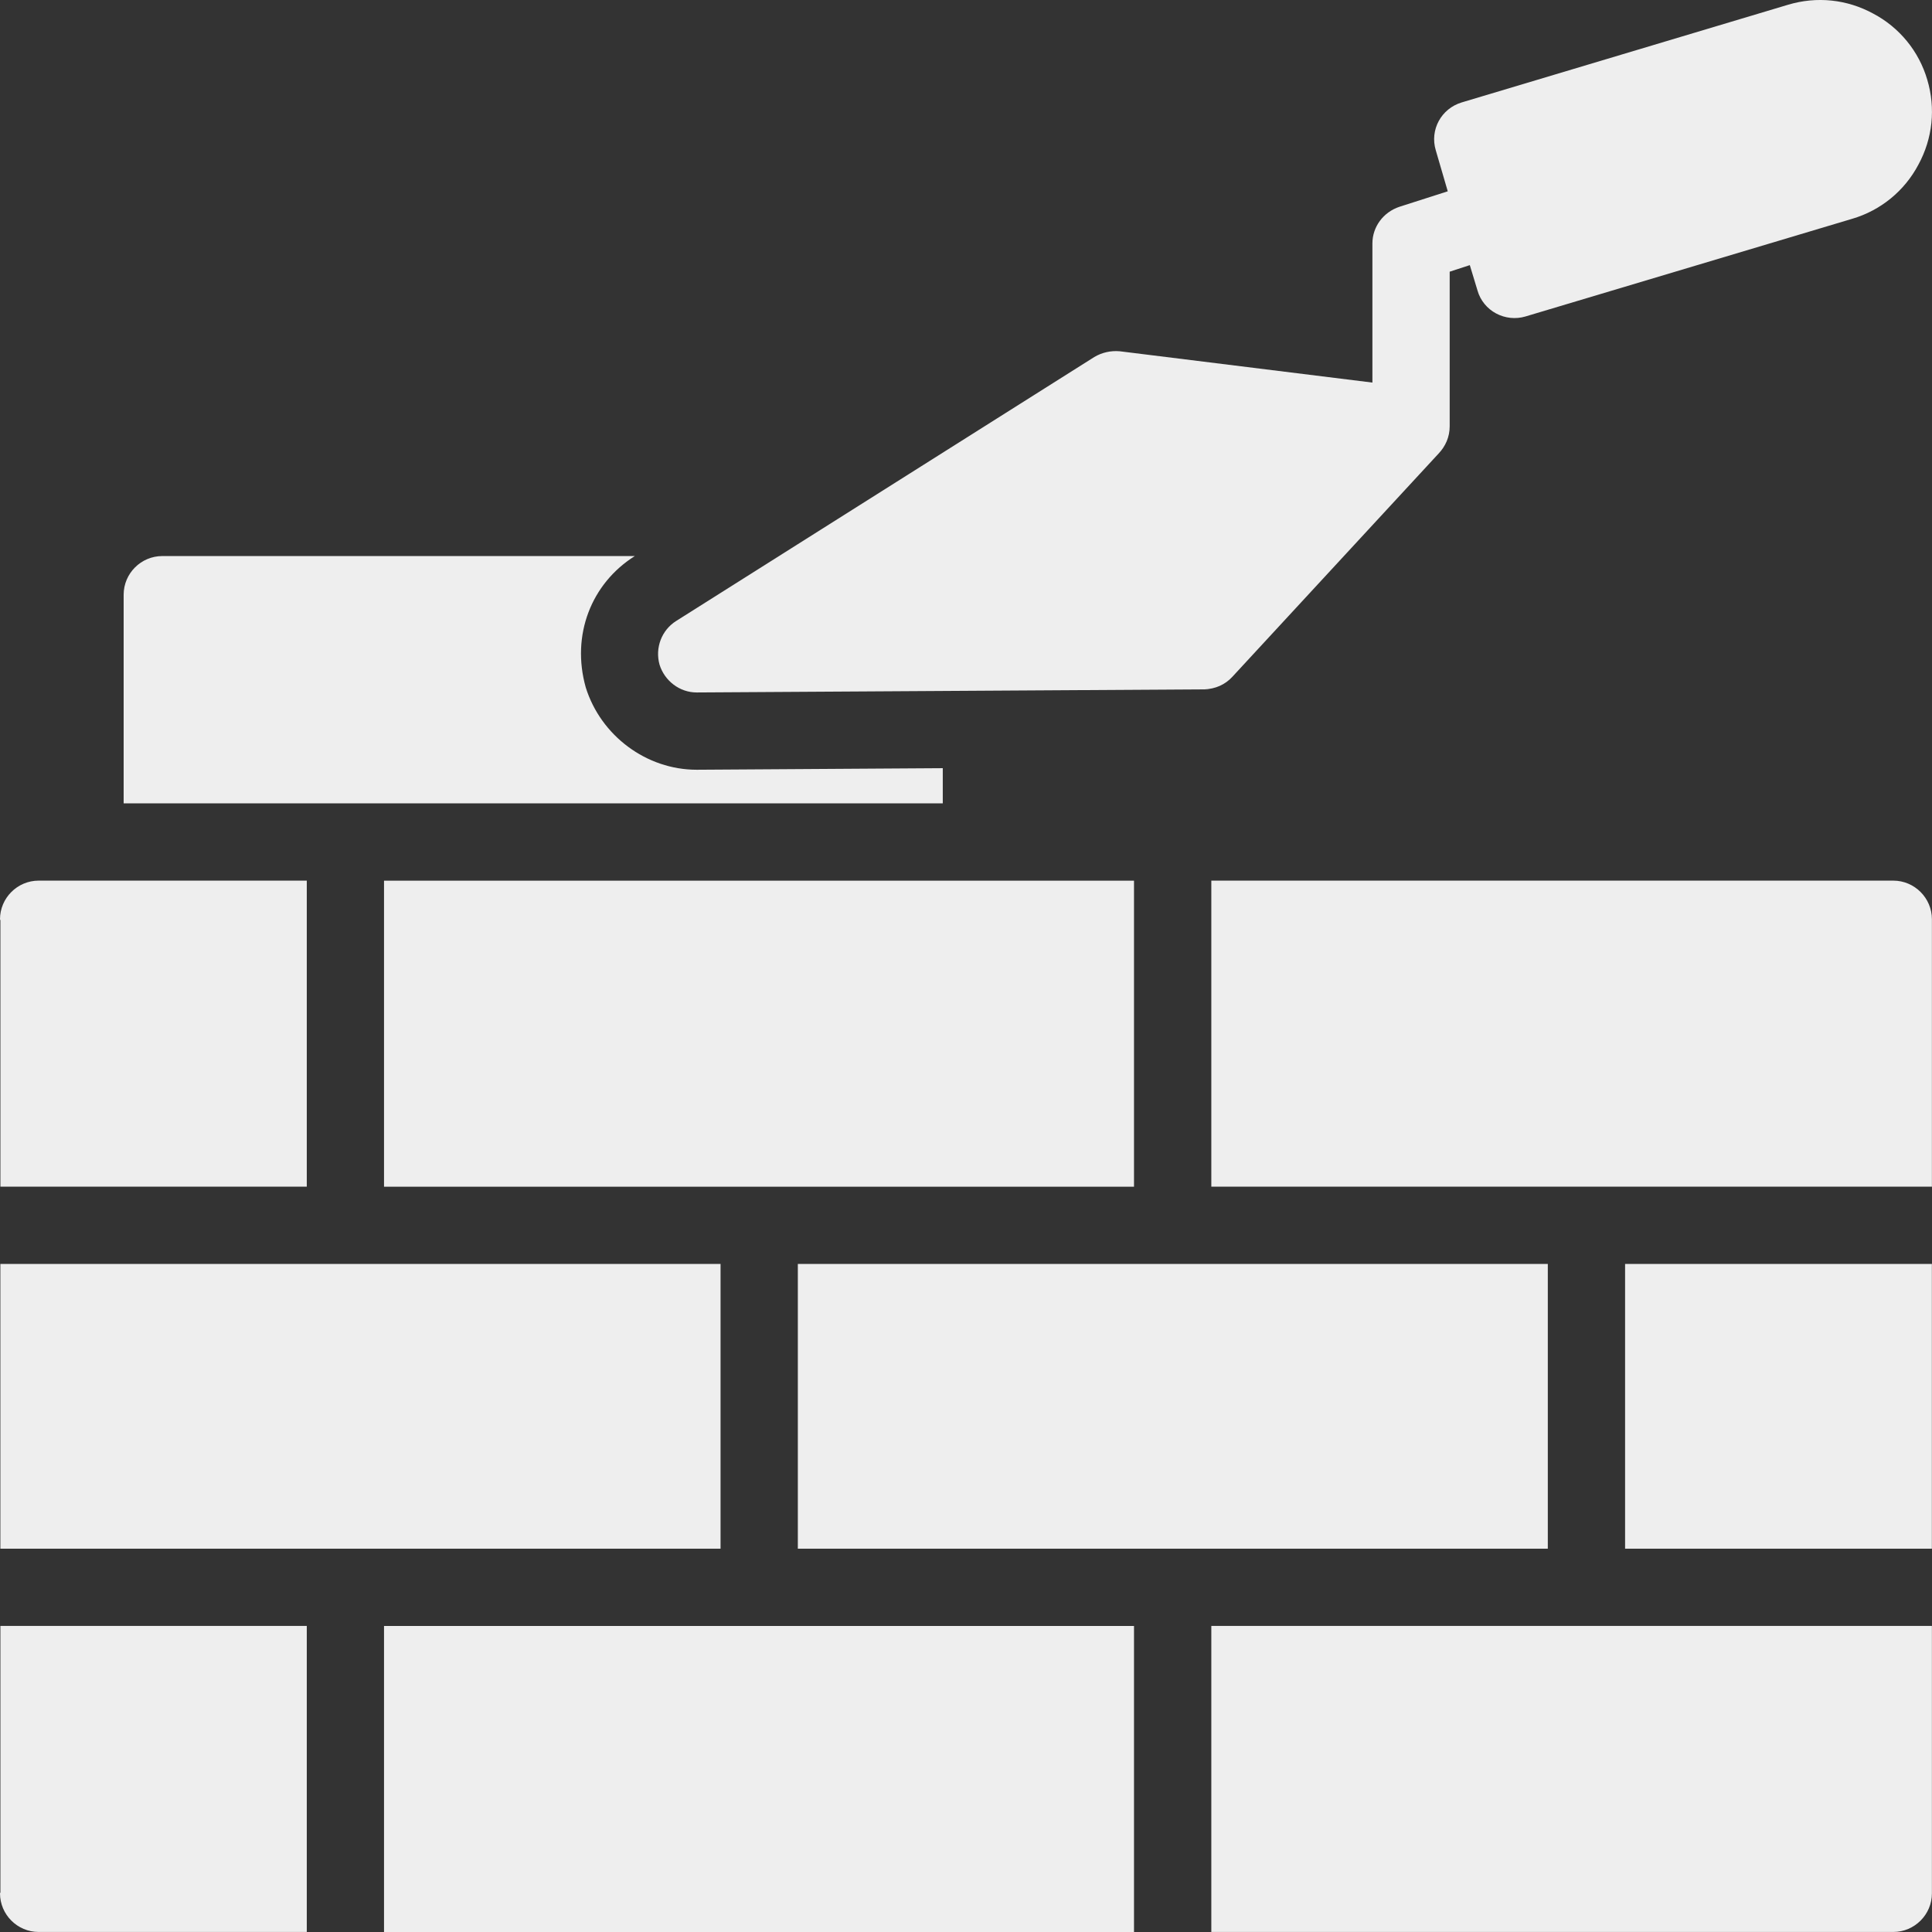
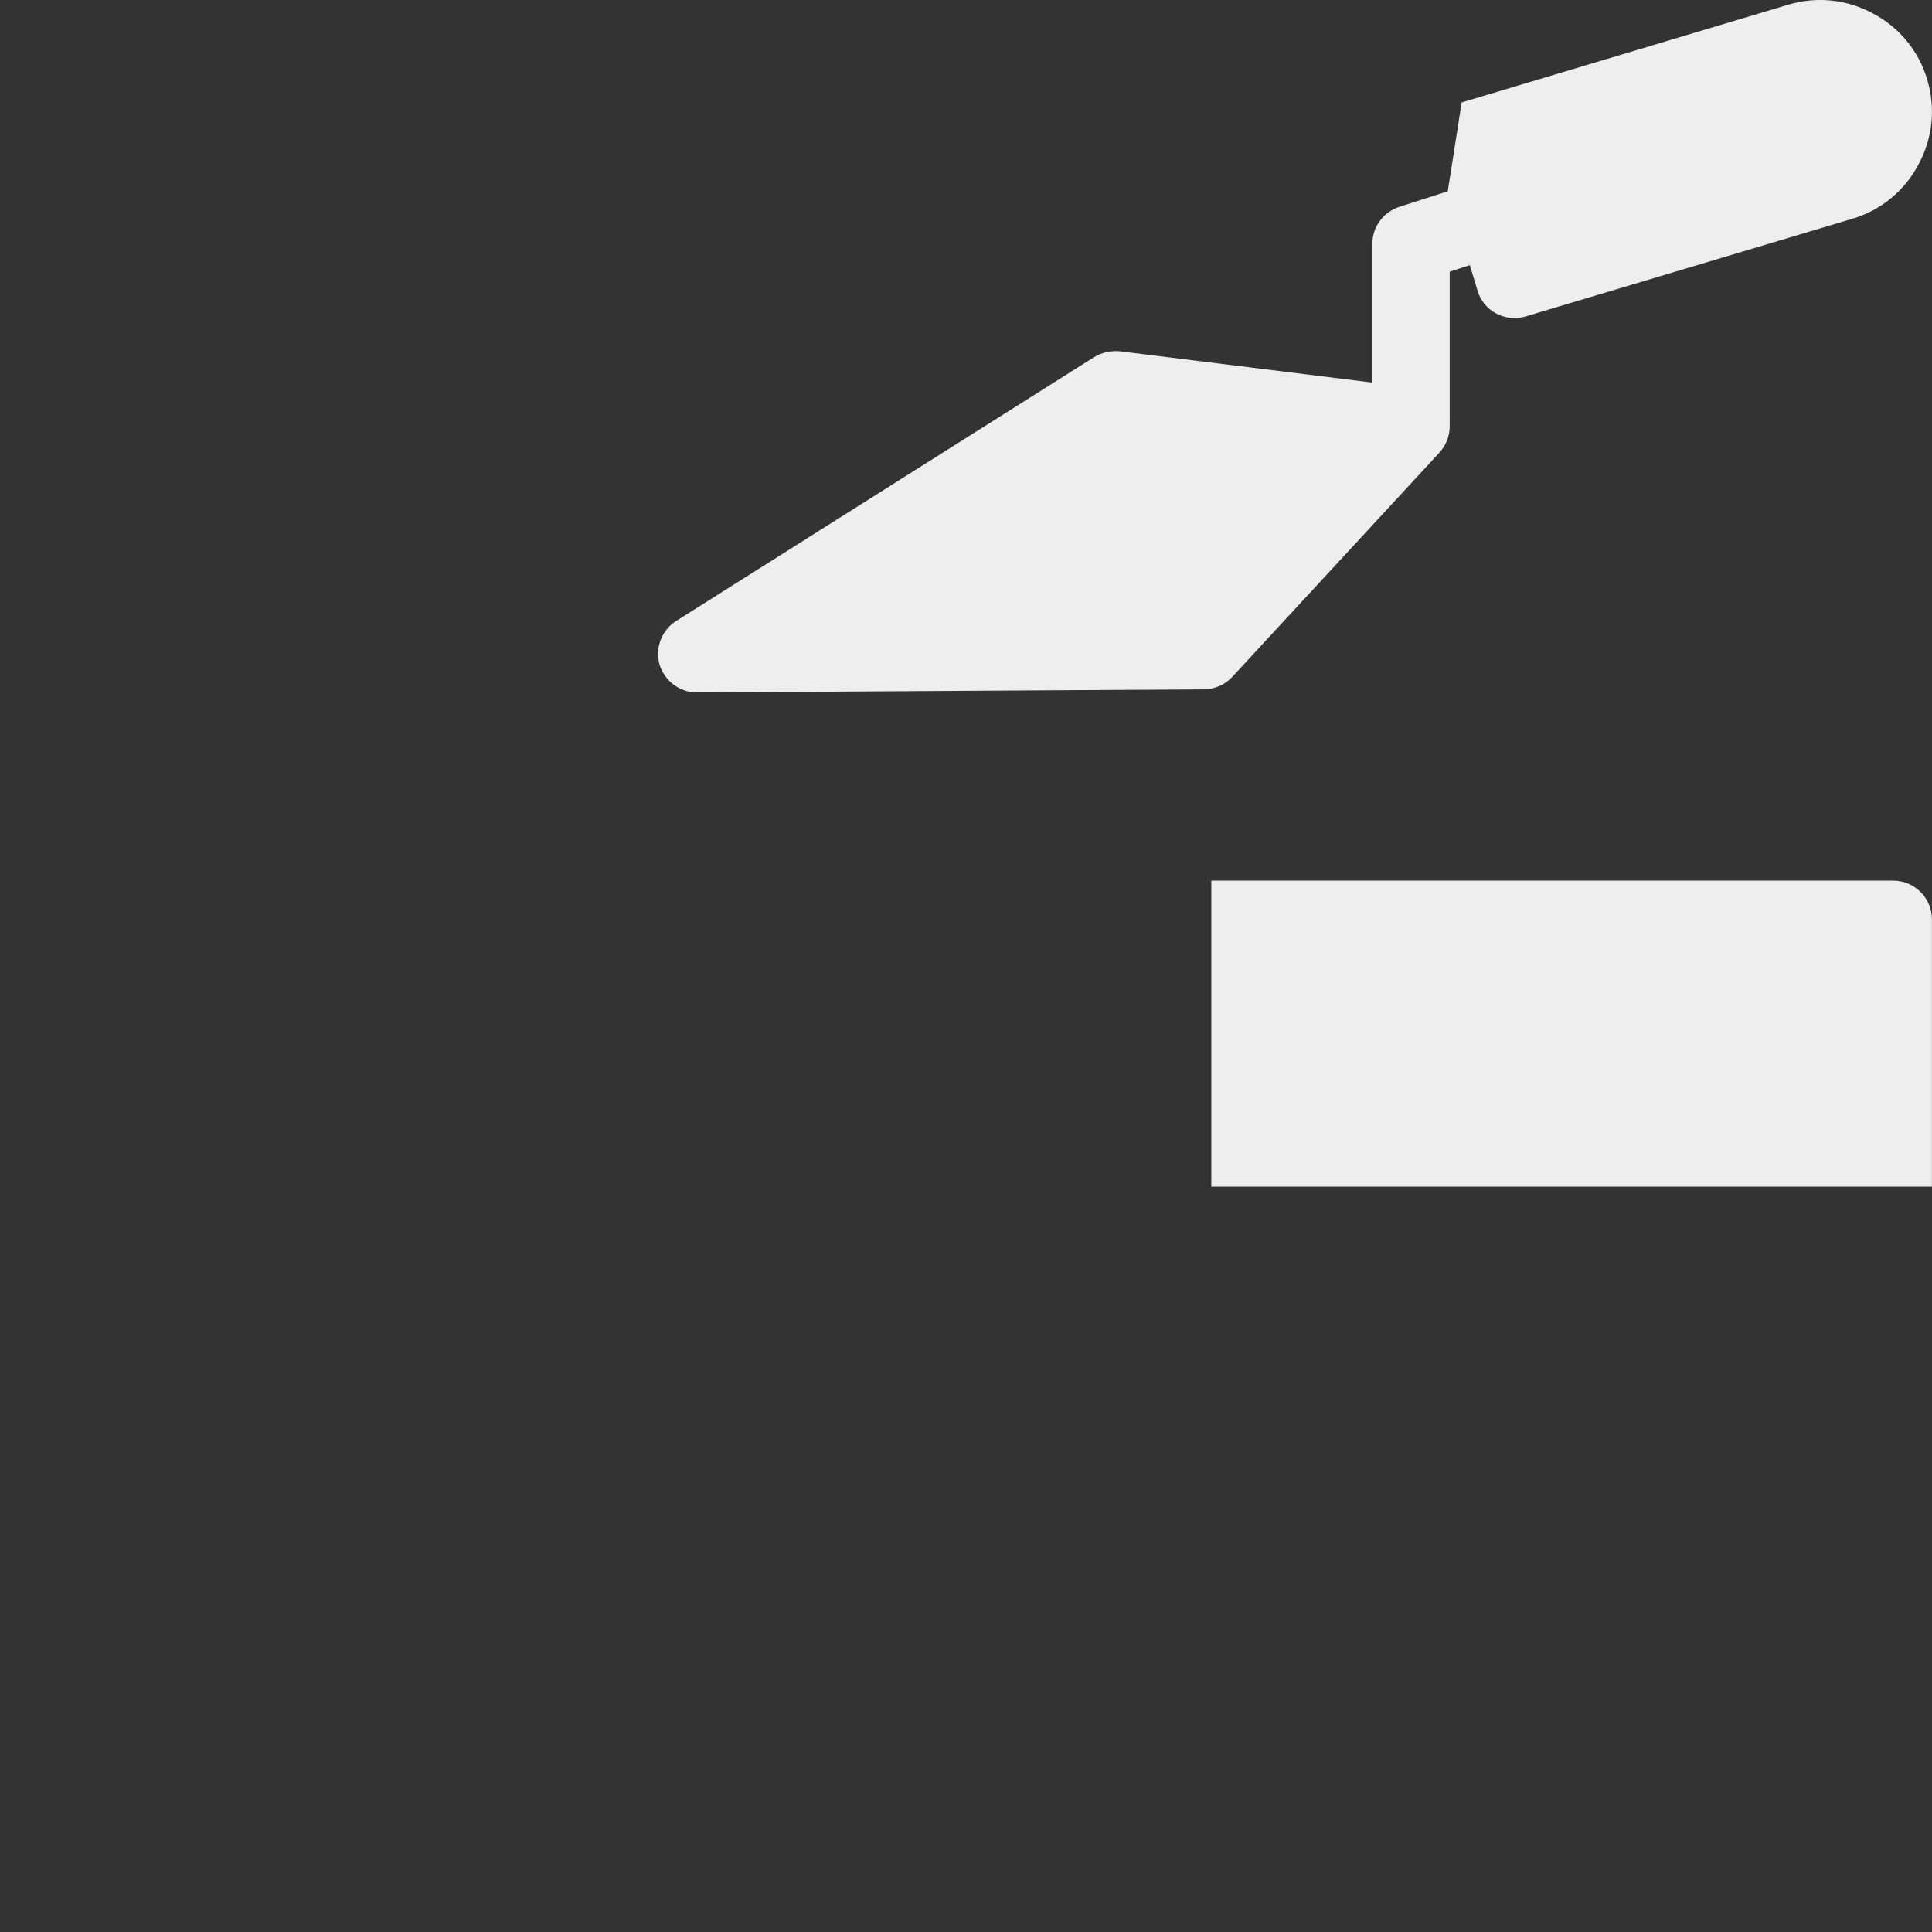
<svg xmlns="http://www.w3.org/2000/svg" width="48" height="48" viewBox="0 0 48 48" fill="none">
  <rect x="0" y="0" width="48" height="48" fill="#333333" stroke="none" />
-   <path d="M15.772 13.815H4.032C3.504 13.815 3.072 14.247 3.072 14.775V19.959H23.423V19.085L17.327 19.124H17.308C16.06 19.124 14.927 18.279 14.553 17.079C14.188 15.783 14.687 14.497 15.772 13.815ZM0.009 31.402H17.902V38.477H0.009V31.402ZM0.96 47.999H7.622V40.396H0.01V47.02C0.01 47.02 0 47.029 0 47.039C0 47.567 0.432 47.999 0.96 47.999ZM9.541 21.88H28.174V29.483H9.541V21.88ZM9.541 40.397H28.174V48H9.541V40.397ZM0.01 29.482H7.622V21.879H0.96C0.432 21.879 0 22.311 0 22.839C0 22.848 0.01 22.858 0.01 22.867V29.482ZM47.998 47.039V40.396H30.095V47.999H47.038C47.566 47.999 47.998 47.567 47.998 47.039ZM40.375 31.402H47.997V38.477H40.375V31.402ZM19.822 31.402H38.455V38.477H19.822V31.402Z" fill="#EEEEEE" />
-   <path d="M47.998 22.839C47.998 22.311 47.566 21.879 47.038 21.879H30.095V29.482H47.998V22.839ZM34.097 6.049V9.505L27.819 8.727C27.599 8.708 27.378 8.756 27.186 8.871L16.799 15.428C16.434 15.658 16.271 16.1 16.386 16.513C16.511 16.916 16.886 17.204 17.308 17.204H17.317L29.922 17.127C30.191 17.117 30.44 17.012 30.622 16.81L35.739 11.271C35.912 11.089 36.017 10.858 36.017 10.59V6.75L36.517 6.587L36.709 7.22C36.776 7.46 36.949 7.671 37.169 7.787C37.393 7.907 37.655 7.935 37.899 7.863L46.02 5.435C46.37 5.332 46.695 5.16 46.977 4.929C47.259 4.698 47.492 4.413 47.662 4.091C48.017 3.438 48.094 2.689 47.882 1.979C47.779 1.629 47.608 1.304 47.377 1.022C47.146 0.74 46.861 0.507 46.538 0.337C45.886 -0.018 45.137 -0.095 44.427 0.117L36.315 2.545C35.806 2.699 35.518 3.227 35.672 3.736L35.969 4.753L34.77 5.137C34.366 5.272 34.097 5.636 34.097 6.049Z" fill="#EEEEEE" />
+   <path d="M47.998 22.839C47.998 22.311 47.566 21.879 47.038 21.879H30.095V29.482H47.998V22.839ZM34.097 6.049V9.505L27.819 8.727C27.599 8.708 27.378 8.756 27.186 8.871L16.799 15.428C16.434 15.658 16.271 16.1 16.386 16.513C16.511 16.916 16.886 17.204 17.308 17.204H17.317L29.922 17.127C30.191 17.117 30.44 17.012 30.622 16.81L35.739 11.271C35.912 11.089 36.017 10.858 36.017 10.59V6.75L36.517 6.587L36.709 7.22C36.776 7.46 36.949 7.671 37.169 7.787C37.393 7.907 37.655 7.935 37.899 7.863L46.02 5.435C46.37 5.332 46.695 5.16 46.977 4.929C47.259 4.698 47.492 4.413 47.662 4.091C48.017 3.438 48.094 2.689 47.882 1.979C47.779 1.629 47.608 1.304 47.377 1.022C47.146 0.74 46.861 0.507 46.538 0.337C45.886 -0.018 45.137 -0.095 44.427 0.117L36.315 2.545L35.969 4.753L34.77 5.137C34.366 5.272 34.097 5.636 34.097 6.049Z" fill="#EEEEEE" />
</svg>